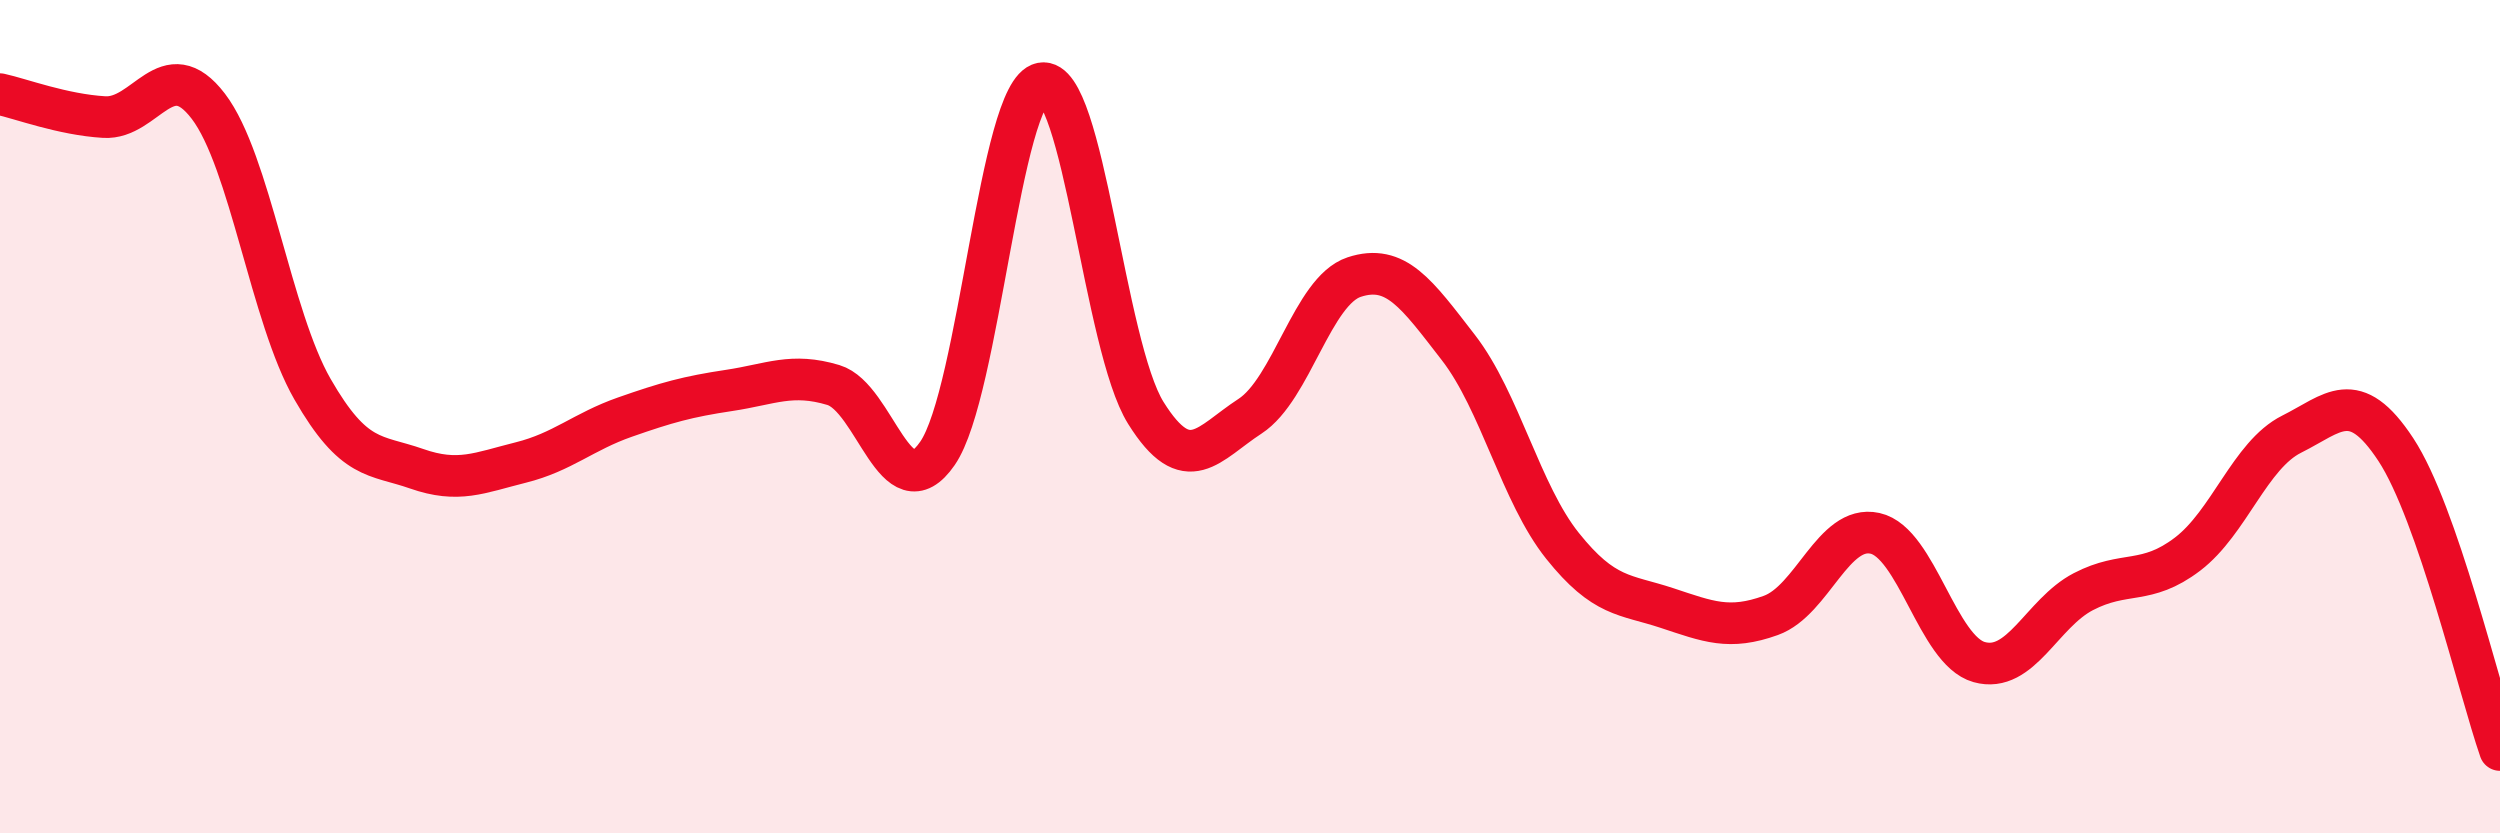
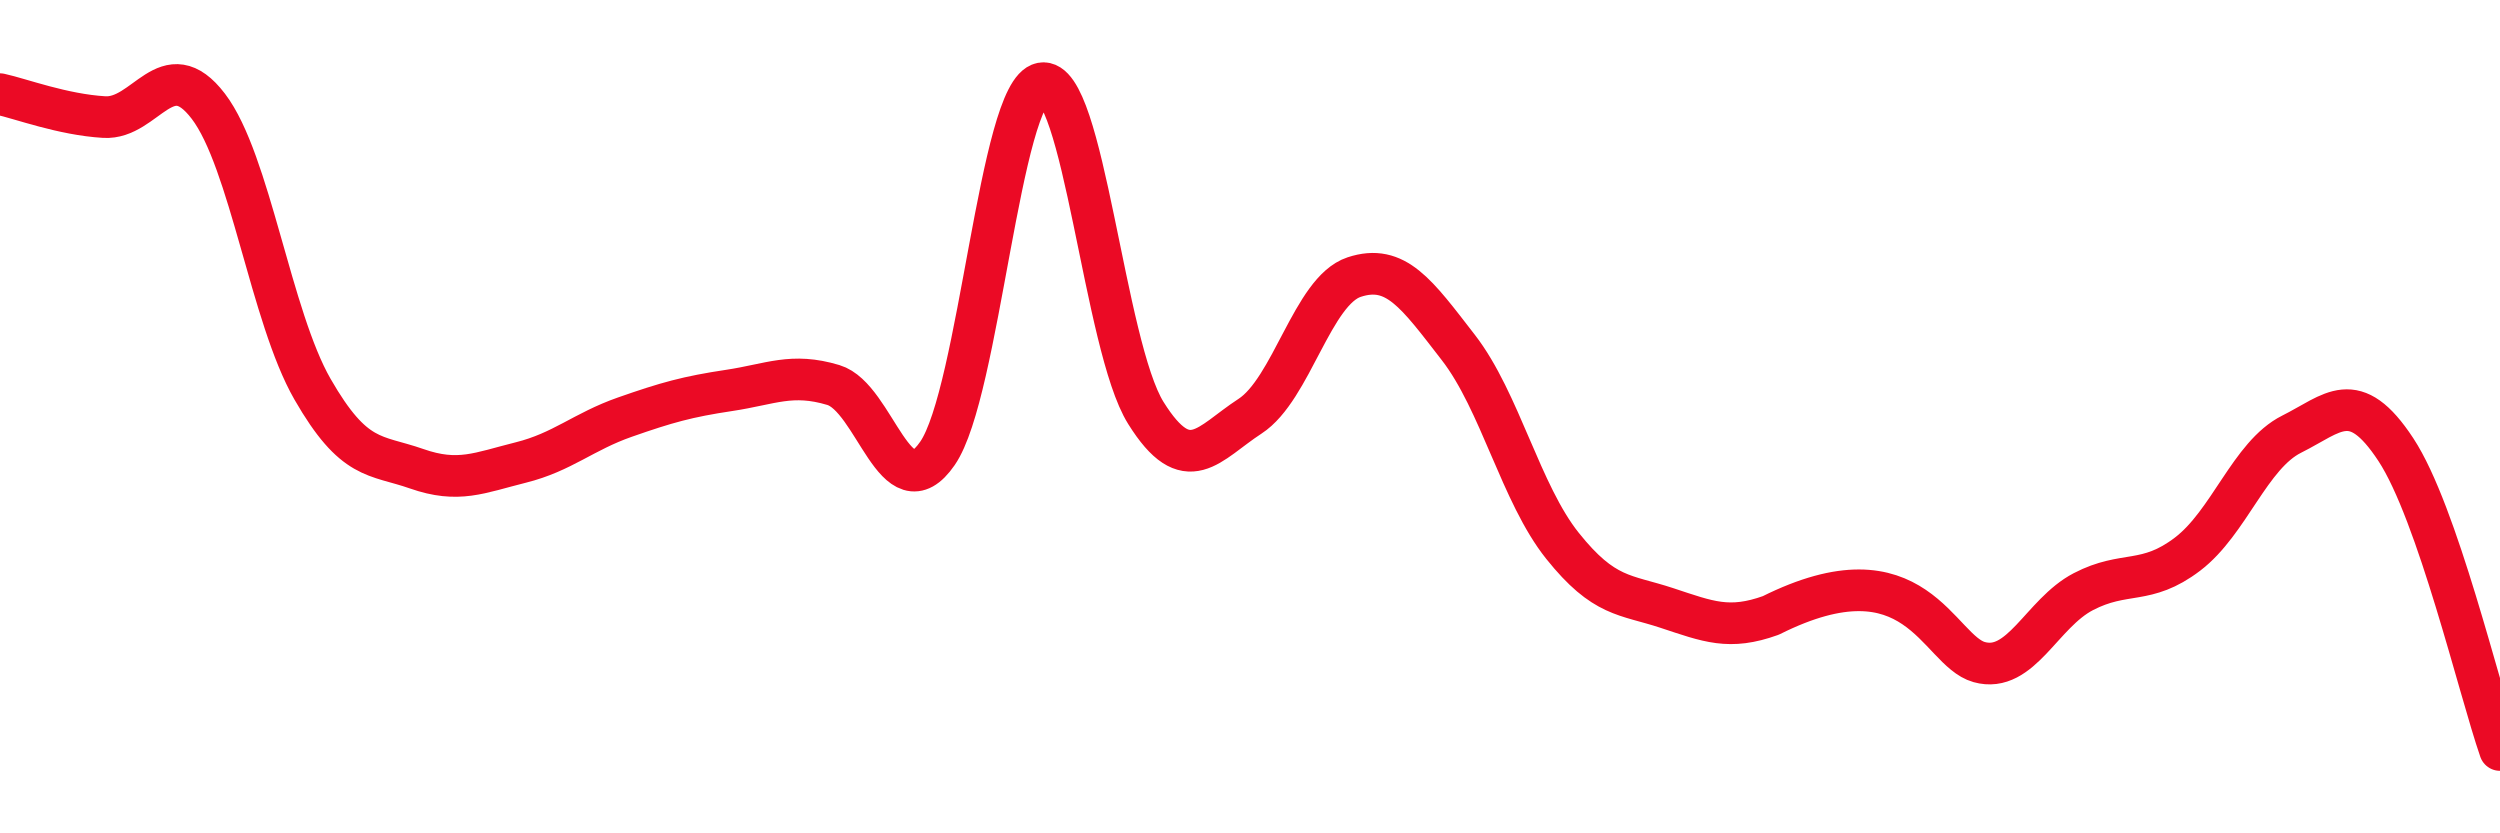
<svg xmlns="http://www.w3.org/2000/svg" width="60" height="20" viewBox="0 0 60 20">
-   <path d="M 0,2.26 C 0.5,2.37 1.5,2.75 2.5,2.81 C 3.5,2.87 4,1.24 5,2.55 C 6,3.86 6.5,7.6 7.5,9.34 C 8.5,11.08 9,10.9 10,11.25 C 11,11.6 11.5,11.35 12.5,11.1 C 13.5,10.85 14,10.36 15,10.01 C 16,9.66 16.5,9.52 17.5,9.37 C 18.5,9.22 19,8.94 20,9.24 C 21,9.54 21.5,12.33 22.5,10.88 C 23.5,9.43 24,2.19 25,2 C 26,1.81 26.5,8.31 27.5,9.91 C 28.5,11.51 29,10.64 30,9.99 C 31,9.34 31.5,6.98 32.5,6.65 C 33.5,6.32 34,7.05 35,8.34 C 36,9.63 36.5,11.85 37.5,13.1 C 38.5,14.35 39,14.26 40,14.59 C 41,14.92 41.5,15.13 42.5,14.77 C 43.5,14.41 44,12.58 45,12.8 C 46,13.02 46.5,15.61 47.5,15.89 C 48.5,16.17 49,14.72 50,14.2 C 51,13.68 51.5,14.06 52.5,13.3 C 53.5,12.54 54,10.92 55,10.42 C 56,9.92 56.5,9.27 57.5,10.79 C 58.5,12.31 59.5,16.56 60,18L60 20L0 20Z" fill="#EB0A25" opacity="0.1" stroke-linecap="round" stroke-linejoin="round" />
-   <path d="M 0,2.26 C 0.5,2.37 1.5,2.75 2.5,2.81 C 3.5,2.87 4,1.24 5,2.55 C 6,3.86 6.5,7.6 7.5,9.34 C 8.5,11.08 9,10.9 10,11.25 C 11,11.6 11.5,11.35 12.5,11.1 C 13.5,10.85 14,10.36 15,10.01 C 16,9.66 16.5,9.52 17.5,9.37 C 18.5,9.22 19,8.94 20,9.24 C 21,9.54 21.5,12.33 22.5,10.88 C 23.5,9.43 24,2.19 25,2 C 26,1.81 26.5,8.31 27.5,9.91 C 28.5,11.51 29,10.64 30,9.99 C 31,9.34 31.5,6.98 32.5,6.65 C 33.5,6.32 34,7.05 35,8.34 C 36,9.63 36.5,11.85 37.5,13.1 C 38.5,14.35 39,14.26 40,14.59 C 41,14.92 41.5,15.13 42.5,14.77 C 43.5,14.41 44,12.58 45,12.8 C 46,13.02 46.5,15.61 47.5,15.89 C 48.5,16.17 49,14.72 50,14.2 C 51,13.68 51.5,14.06 52.5,13.3 C 53.5,12.54 54,10.92 55,10.42 C 56,9.92 56.5,9.27 57.5,10.79 C 58.5,12.31 59.5,16.56 60,18" stroke="#EB0A25" stroke-width="1" fill="none" stroke-linecap="round" stroke-linejoin="round" />
+   <path d="M 0,2.26 C 0.5,2.37 1.5,2.75 2.5,2.81 C 3.5,2.87 4,1.24 5,2.55 C 6,3.86 6.5,7.6 7.5,9.34 C 8.5,11.08 9,10.9 10,11.25 C 11,11.6 11.5,11.35 12.5,11.1 C 13.5,10.85 14,10.36 15,10.01 C 16,9.66 16.5,9.52 17.5,9.37 C 18.5,9.22 19,8.94 20,9.24 C 21,9.54 21.5,12.33 22.5,10.88 C 23.5,9.43 24,2.19 25,2 C 26,1.81 26.5,8.31 27.5,9.91 C 28.5,11.51 29,10.64 30,9.99 C 31,9.34 31.5,6.98 32.5,6.65 C 33.5,6.32 34,7.05 35,8.34 C 36,9.63 36.5,11.85 37.5,13.1 C 38.5,14.35 39,14.26 40,14.59 C 41,14.92 41.5,15.13 42.5,14.77 C 46,13.02 46.5,15.61 47.5,15.89 C 48.5,16.17 49,14.72 50,14.2 C 51,13.68 51.5,14.06 52.5,13.3 C 53.5,12.54 54,10.92 55,10.42 C 56,9.92 56.5,9.27 57.5,10.79 C 58.5,12.31 59.5,16.56 60,18" stroke="#EB0A25" stroke-width="1" fill="none" stroke-linecap="round" stroke-linejoin="round" />
</svg>